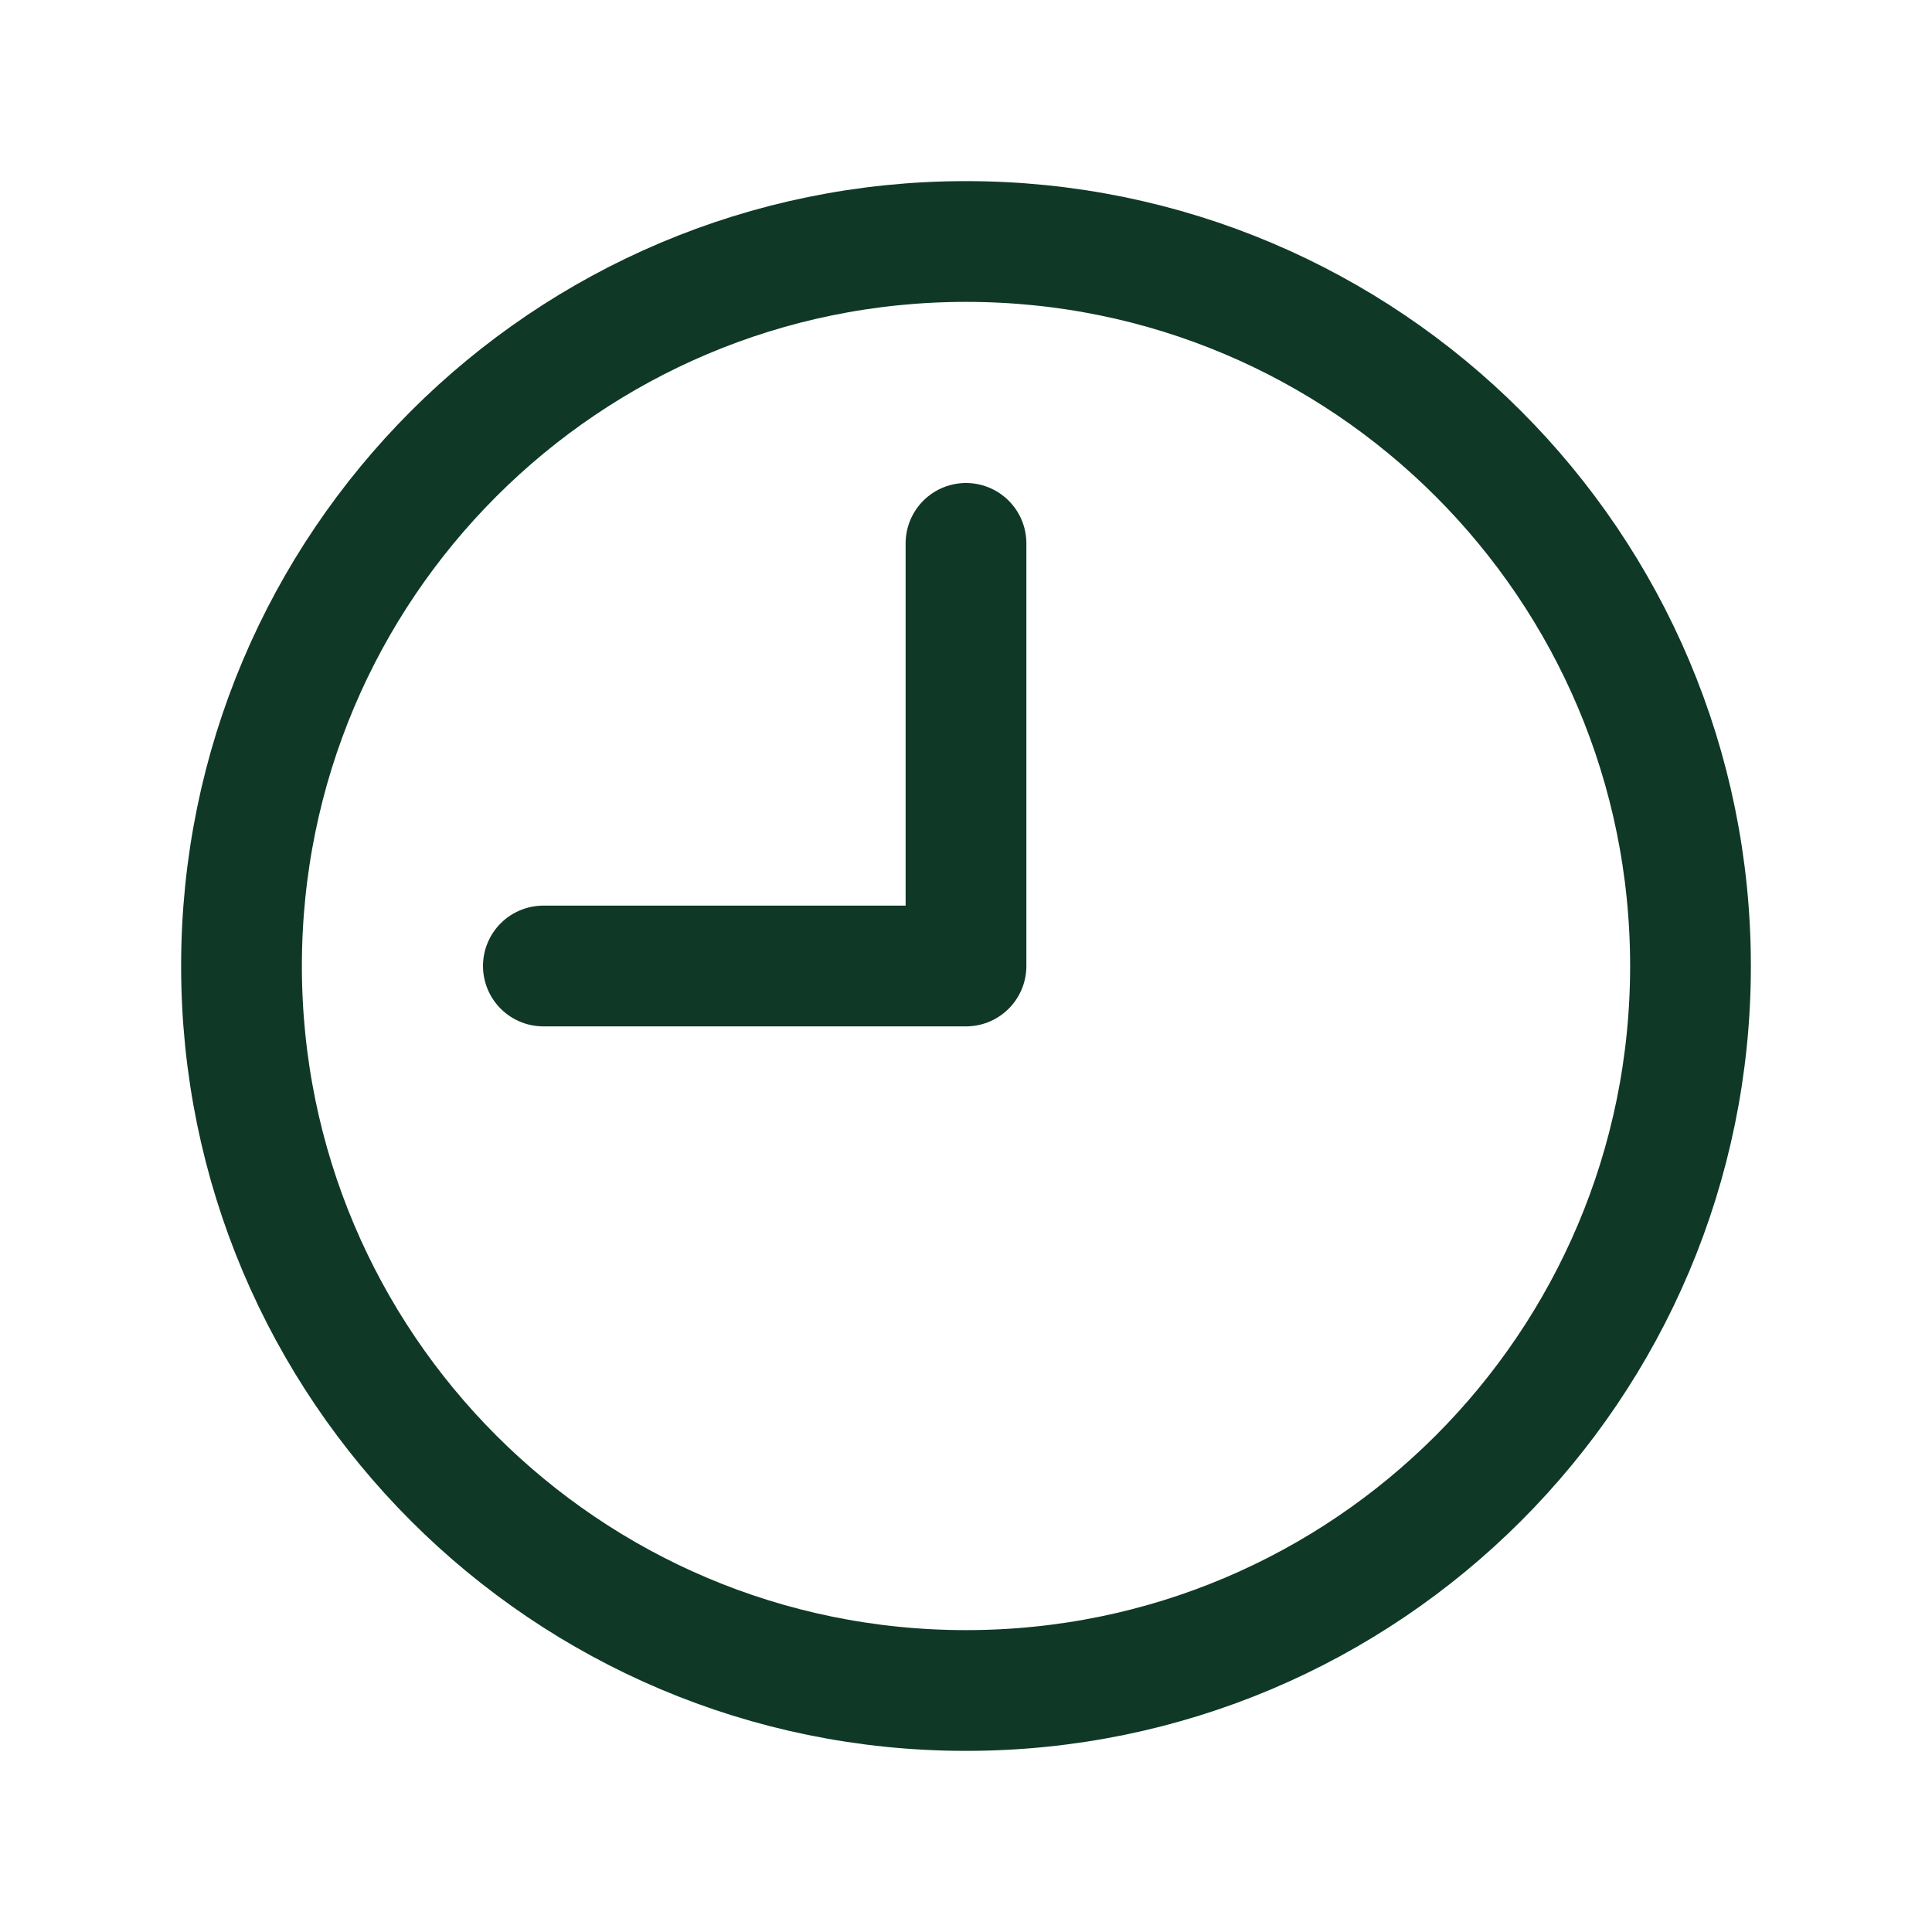
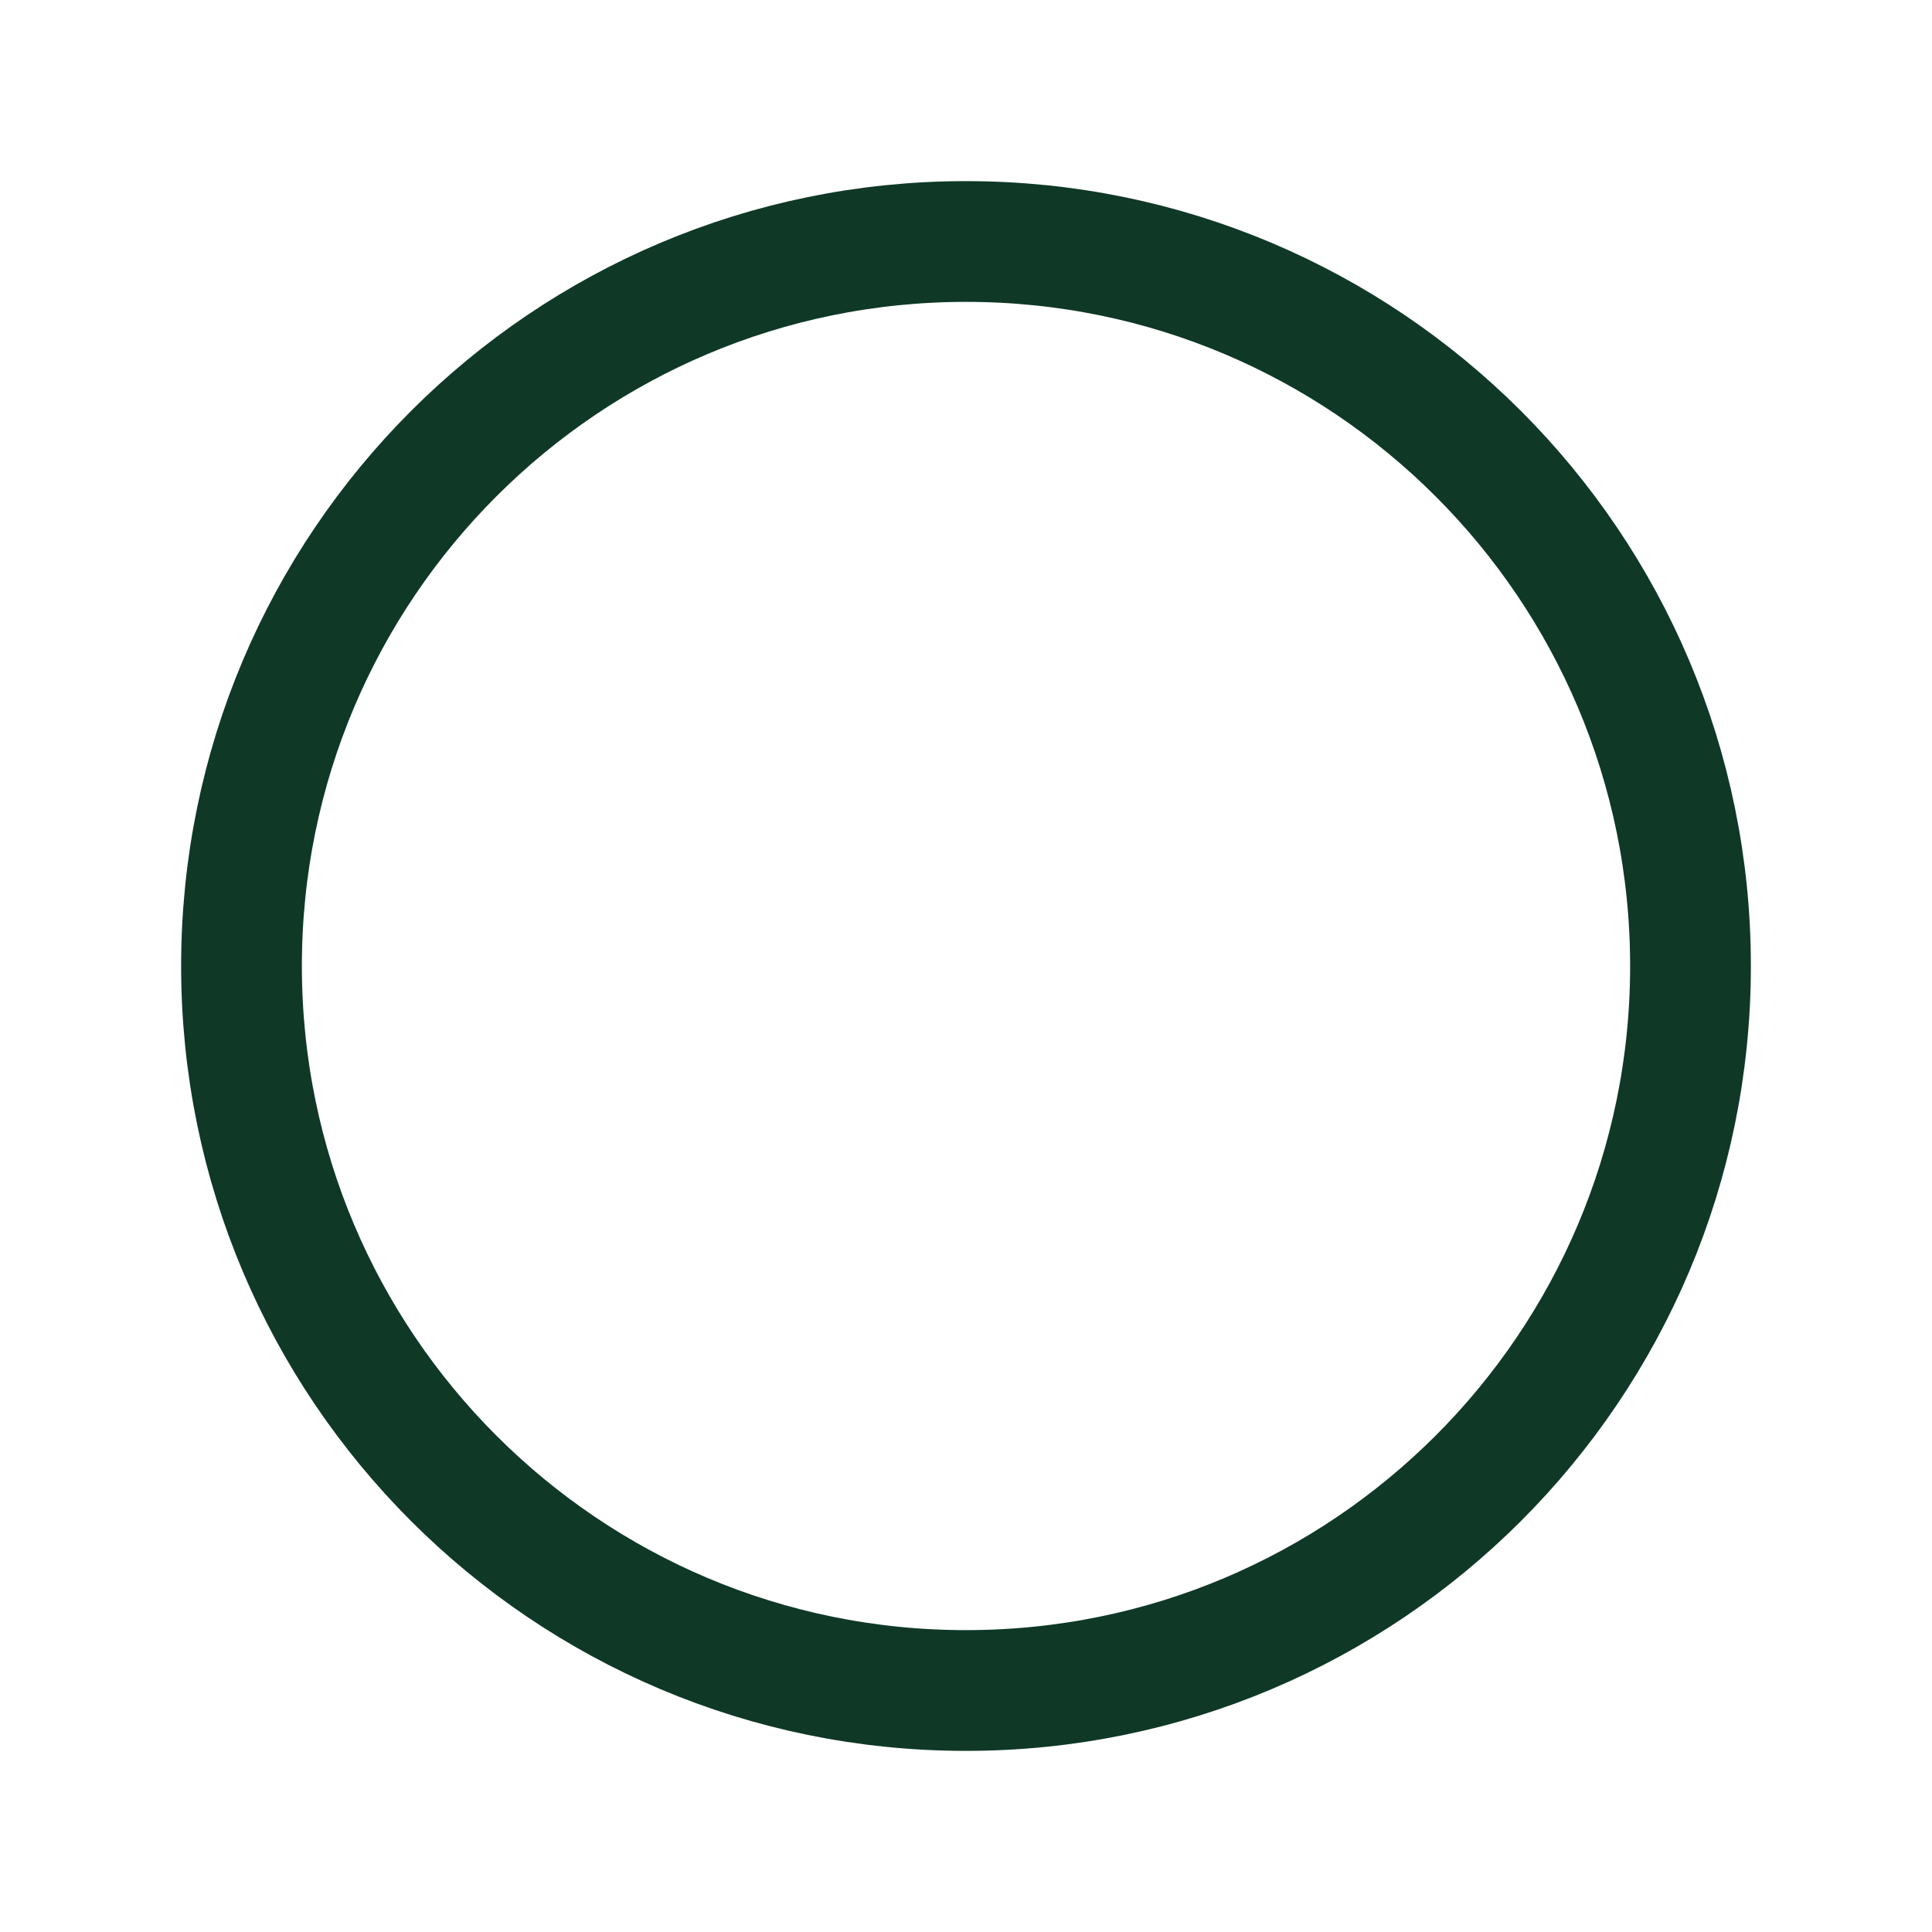
<svg xmlns="http://www.w3.org/2000/svg" width="24" height="24" viewBox="0 0 24 24" fill="none">
  <g id="Clock">
-     <path id="Vector" d="M12 21C7.029 21 3 16.971 3 12C3 7.029 7.029 3 12 3C16.971 3 21 7.029 21 12C21 16.971 16.971 21 12 21Z" stroke="#0F3827" stroke-width="1.5" stroke-miterlimit="10" />
-     <path id="Vector_2" d="M12 6.75V12H6.75" stroke="#0F3827" stroke-width="1.5" stroke-linecap="round" stroke-linejoin="round" />
+     <path id="Vector" d="M12 21C7.029 21 3 16.971 3 12C3 7.029 7.029 3 12 3C16.971 3 21 7.029 21 12C21 16.971 16.971 21 12 21" stroke="#0F3827" stroke-width="1.5" stroke-miterlimit="10" />
  </g>
</svg>